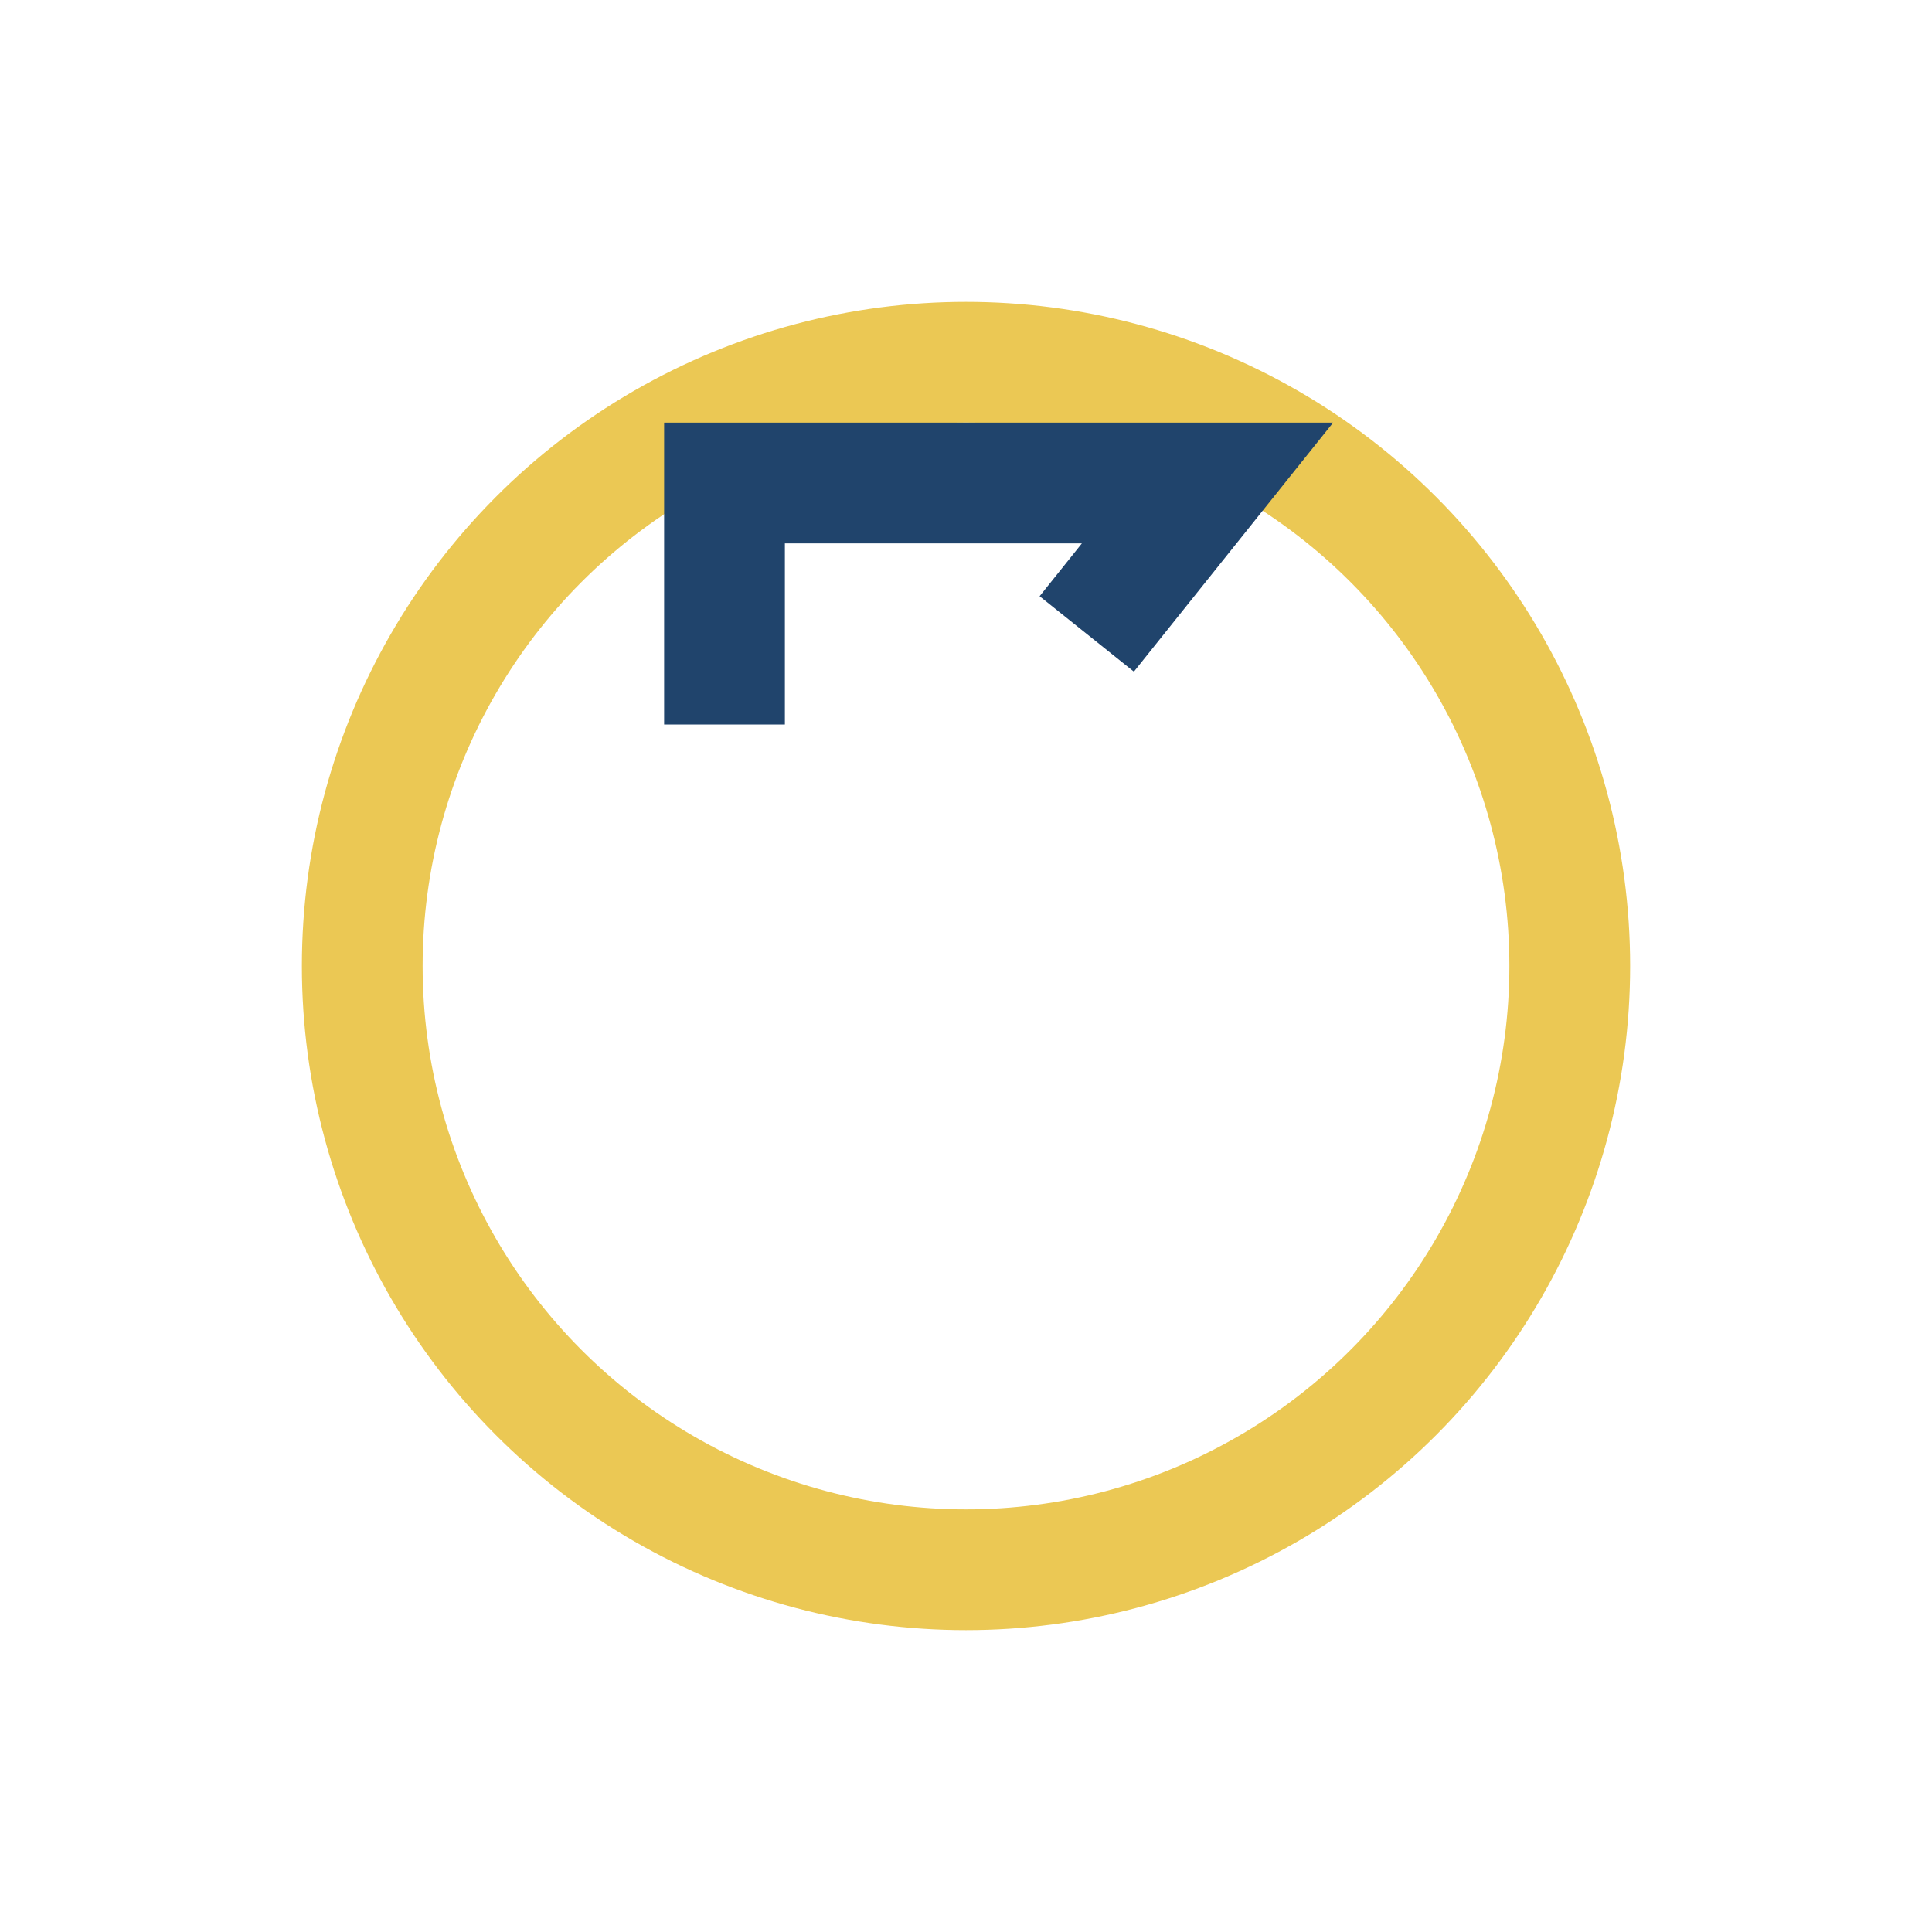
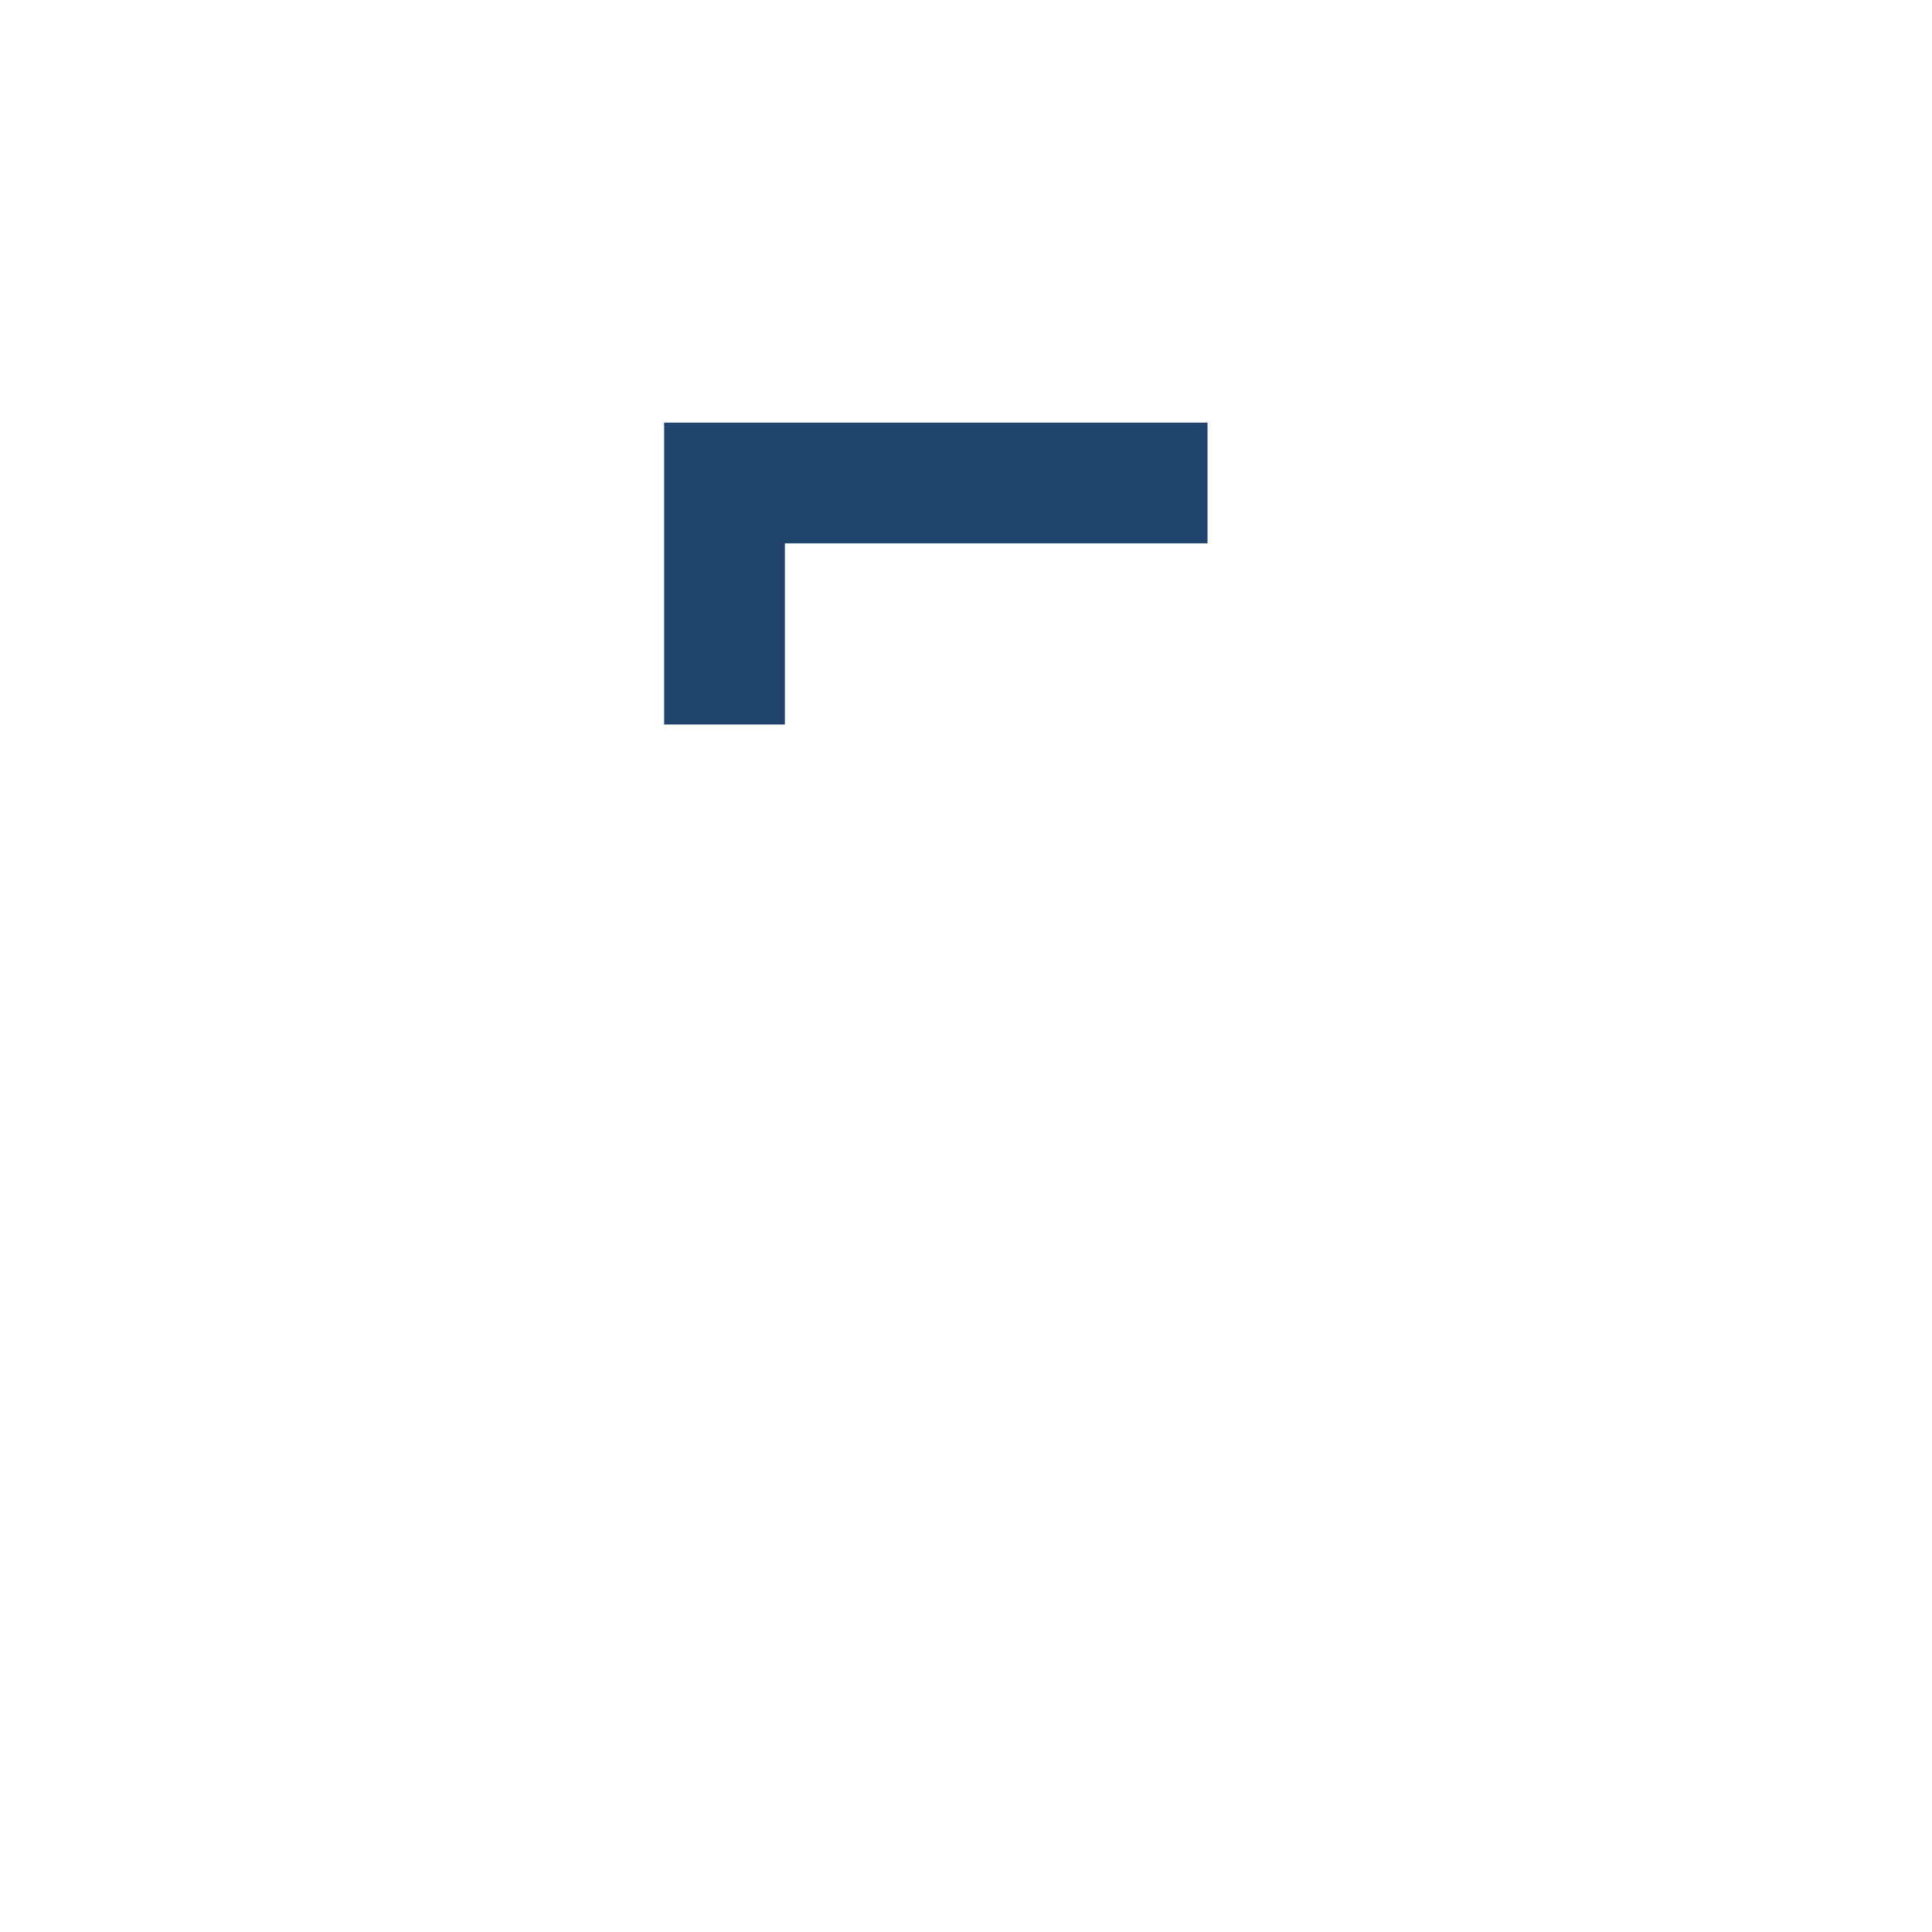
<svg xmlns="http://www.w3.org/2000/svg" width="32" height="32" viewBox="0 0 32 32">
-   <circle cx="16" cy="16" r="10" fill="none" stroke="#EBC854" stroke-width="2" />
-   <path d="M12 12v-4h8l-2 2.5" stroke="#20446C" stroke-width="2" fill="none" />
+   <path d="M12 12v-4h8" stroke="#20446C" stroke-width="2" fill="none" />
</svg>